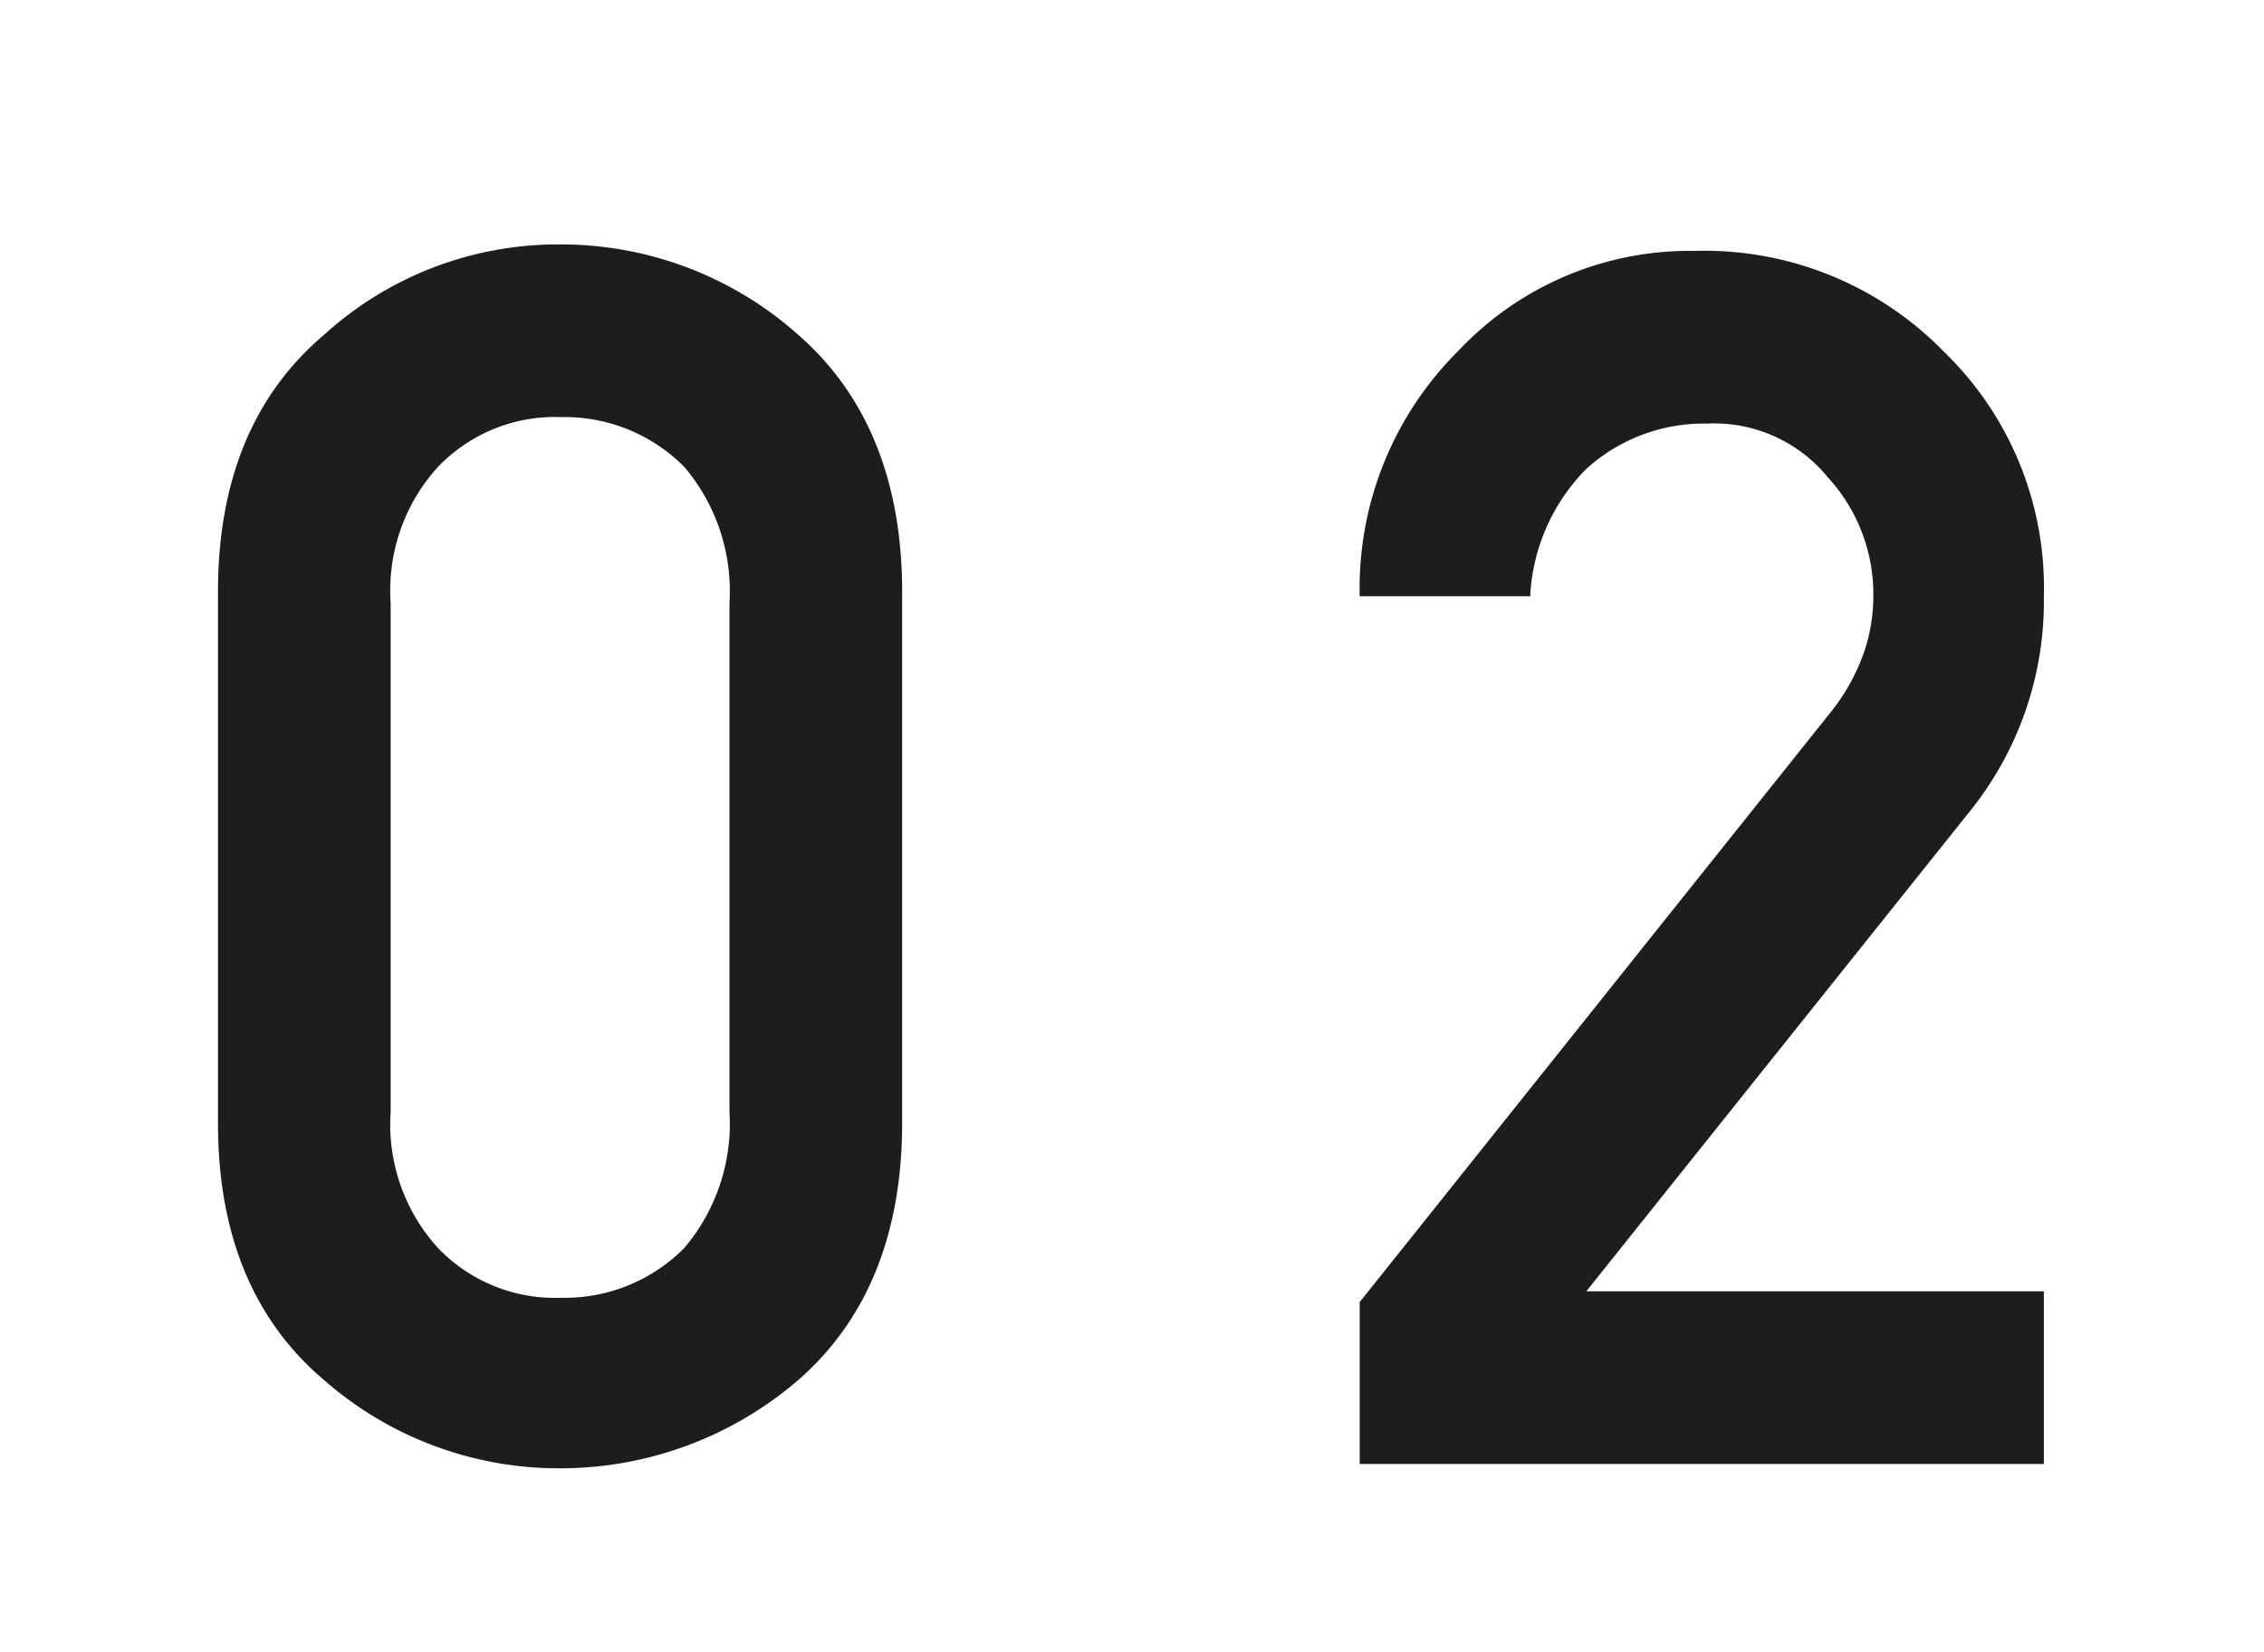
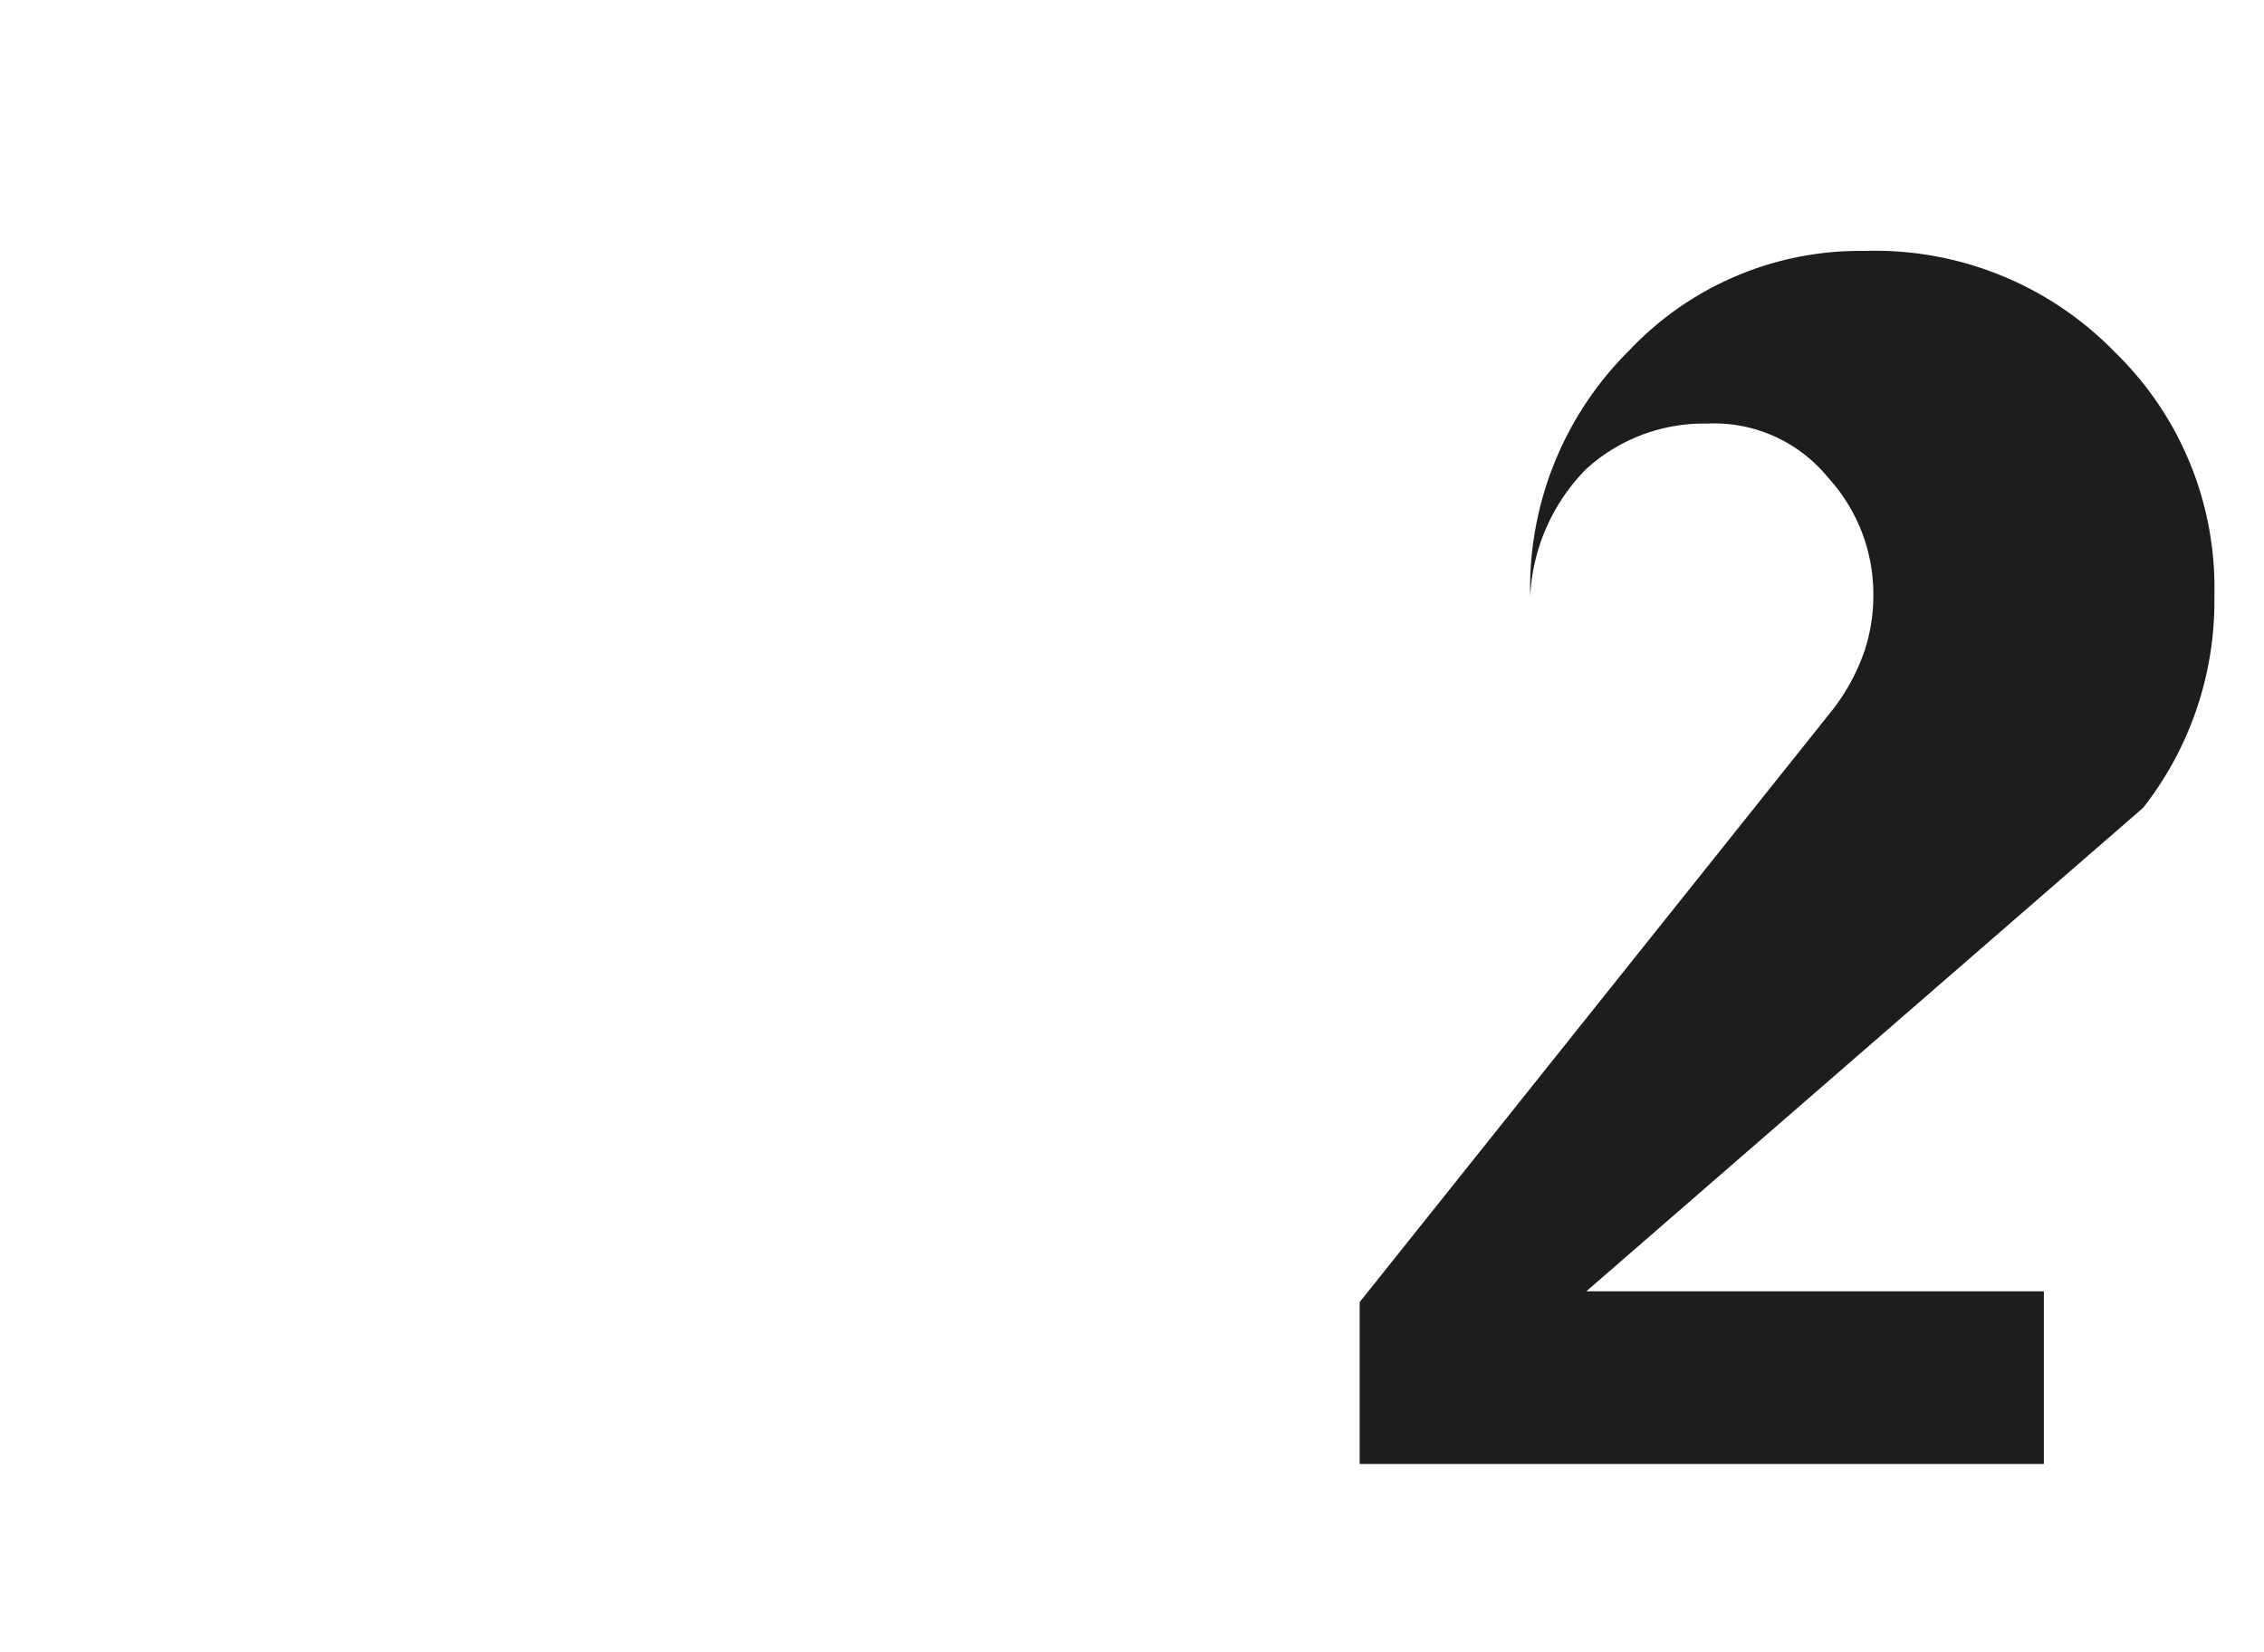
<svg xmlns="http://www.w3.org/2000/svg" id="Ebene_1" data-name="Ebene 1" width="37" height="27" viewBox="0 0 104.9 76.5">
  <defs>
    <style>
      .cls-1 {
        fill: #1d1d1b;
      }
    </style>
  </defs>
  <g>
-     <path class="cls-1" d="M10.1,52V27.4c0-5.1,1.6-9.1,4.9-11.9a16.1,16.1,0,0,1,11-4.2,16.5,16.5,0,0,1,11,4.2c3.2,2.8,4.8,6.8,4.8,11.9V52c0,5.1-1.6,9.1-4.8,11.9A16.9,16.9,0,0,1,26,68a16.5,16.5,0,0,1-11-4.1C11.7,61.1,10.1,57.1,10.1,52Zm23.7-.5V27.9a8.9,8.9,0,0,0-2.1-6.3A7.8,7.8,0,0,0,26,19.3a7.5,7.5,0,0,0-5.7,2.3,8.5,8.5,0,0,0-2.2,6.3V51.5a8.5,8.5,0,0,0,2.2,6.3A7.5,7.5,0,0,0,26,60.1a7.8,7.8,0,0,0,5.7-2.3A8.9,8.9,0,0,0,33.8,51.5Z" />
-     <path class="cls-1" d="M63,67.8V60.3L84.8,33a9.4,9.4,0,0,0,1.6-2.9,8.2,8.2,0,0,0,.4-2.6,8,8,0,0,0-2.1-5.4,6.8,6.8,0,0,0-5.6-2.5,8.1,8.1,0,0,0-5.6,2.1,9,9,0,0,0-2.6,5.9H63a15.5,15.5,0,0,1,4.6-11.4,14.7,14.7,0,0,1,10.9-4.6,15.5,15.5,0,0,1,11.6,4.7,15.2,15.2,0,0,1,4.6,11.3,15.5,15.5,0,0,1-3.3,9.8L73.5,59.8H94.7v8Z" />
+     <path class="cls-1" d="M63,67.8V60.3L84.8,33a9.4,9.4,0,0,0,1.6-2.9,8.2,8.2,0,0,0,.4-2.6,8,8,0,0,0-2.1-5.4,6.8,6.8,0,0,0-5.6-2.5,8.1,8.1,0,0,0-5.6,2.1,9,9,0,0,0-2.6,5.9a15.5,15.5,0,0,1,4.6-11.4,14.7,14.7,0,0,1,10.9-4.6,15.5,15.5,0,0,1,11.6,4.7,15.2,15.2,0,0,1,4.6,11.3,15.5,15.5,0,0,1-3.3,9.8L73.5,59.8H94.7v8Z" />
  </g>
</svg>